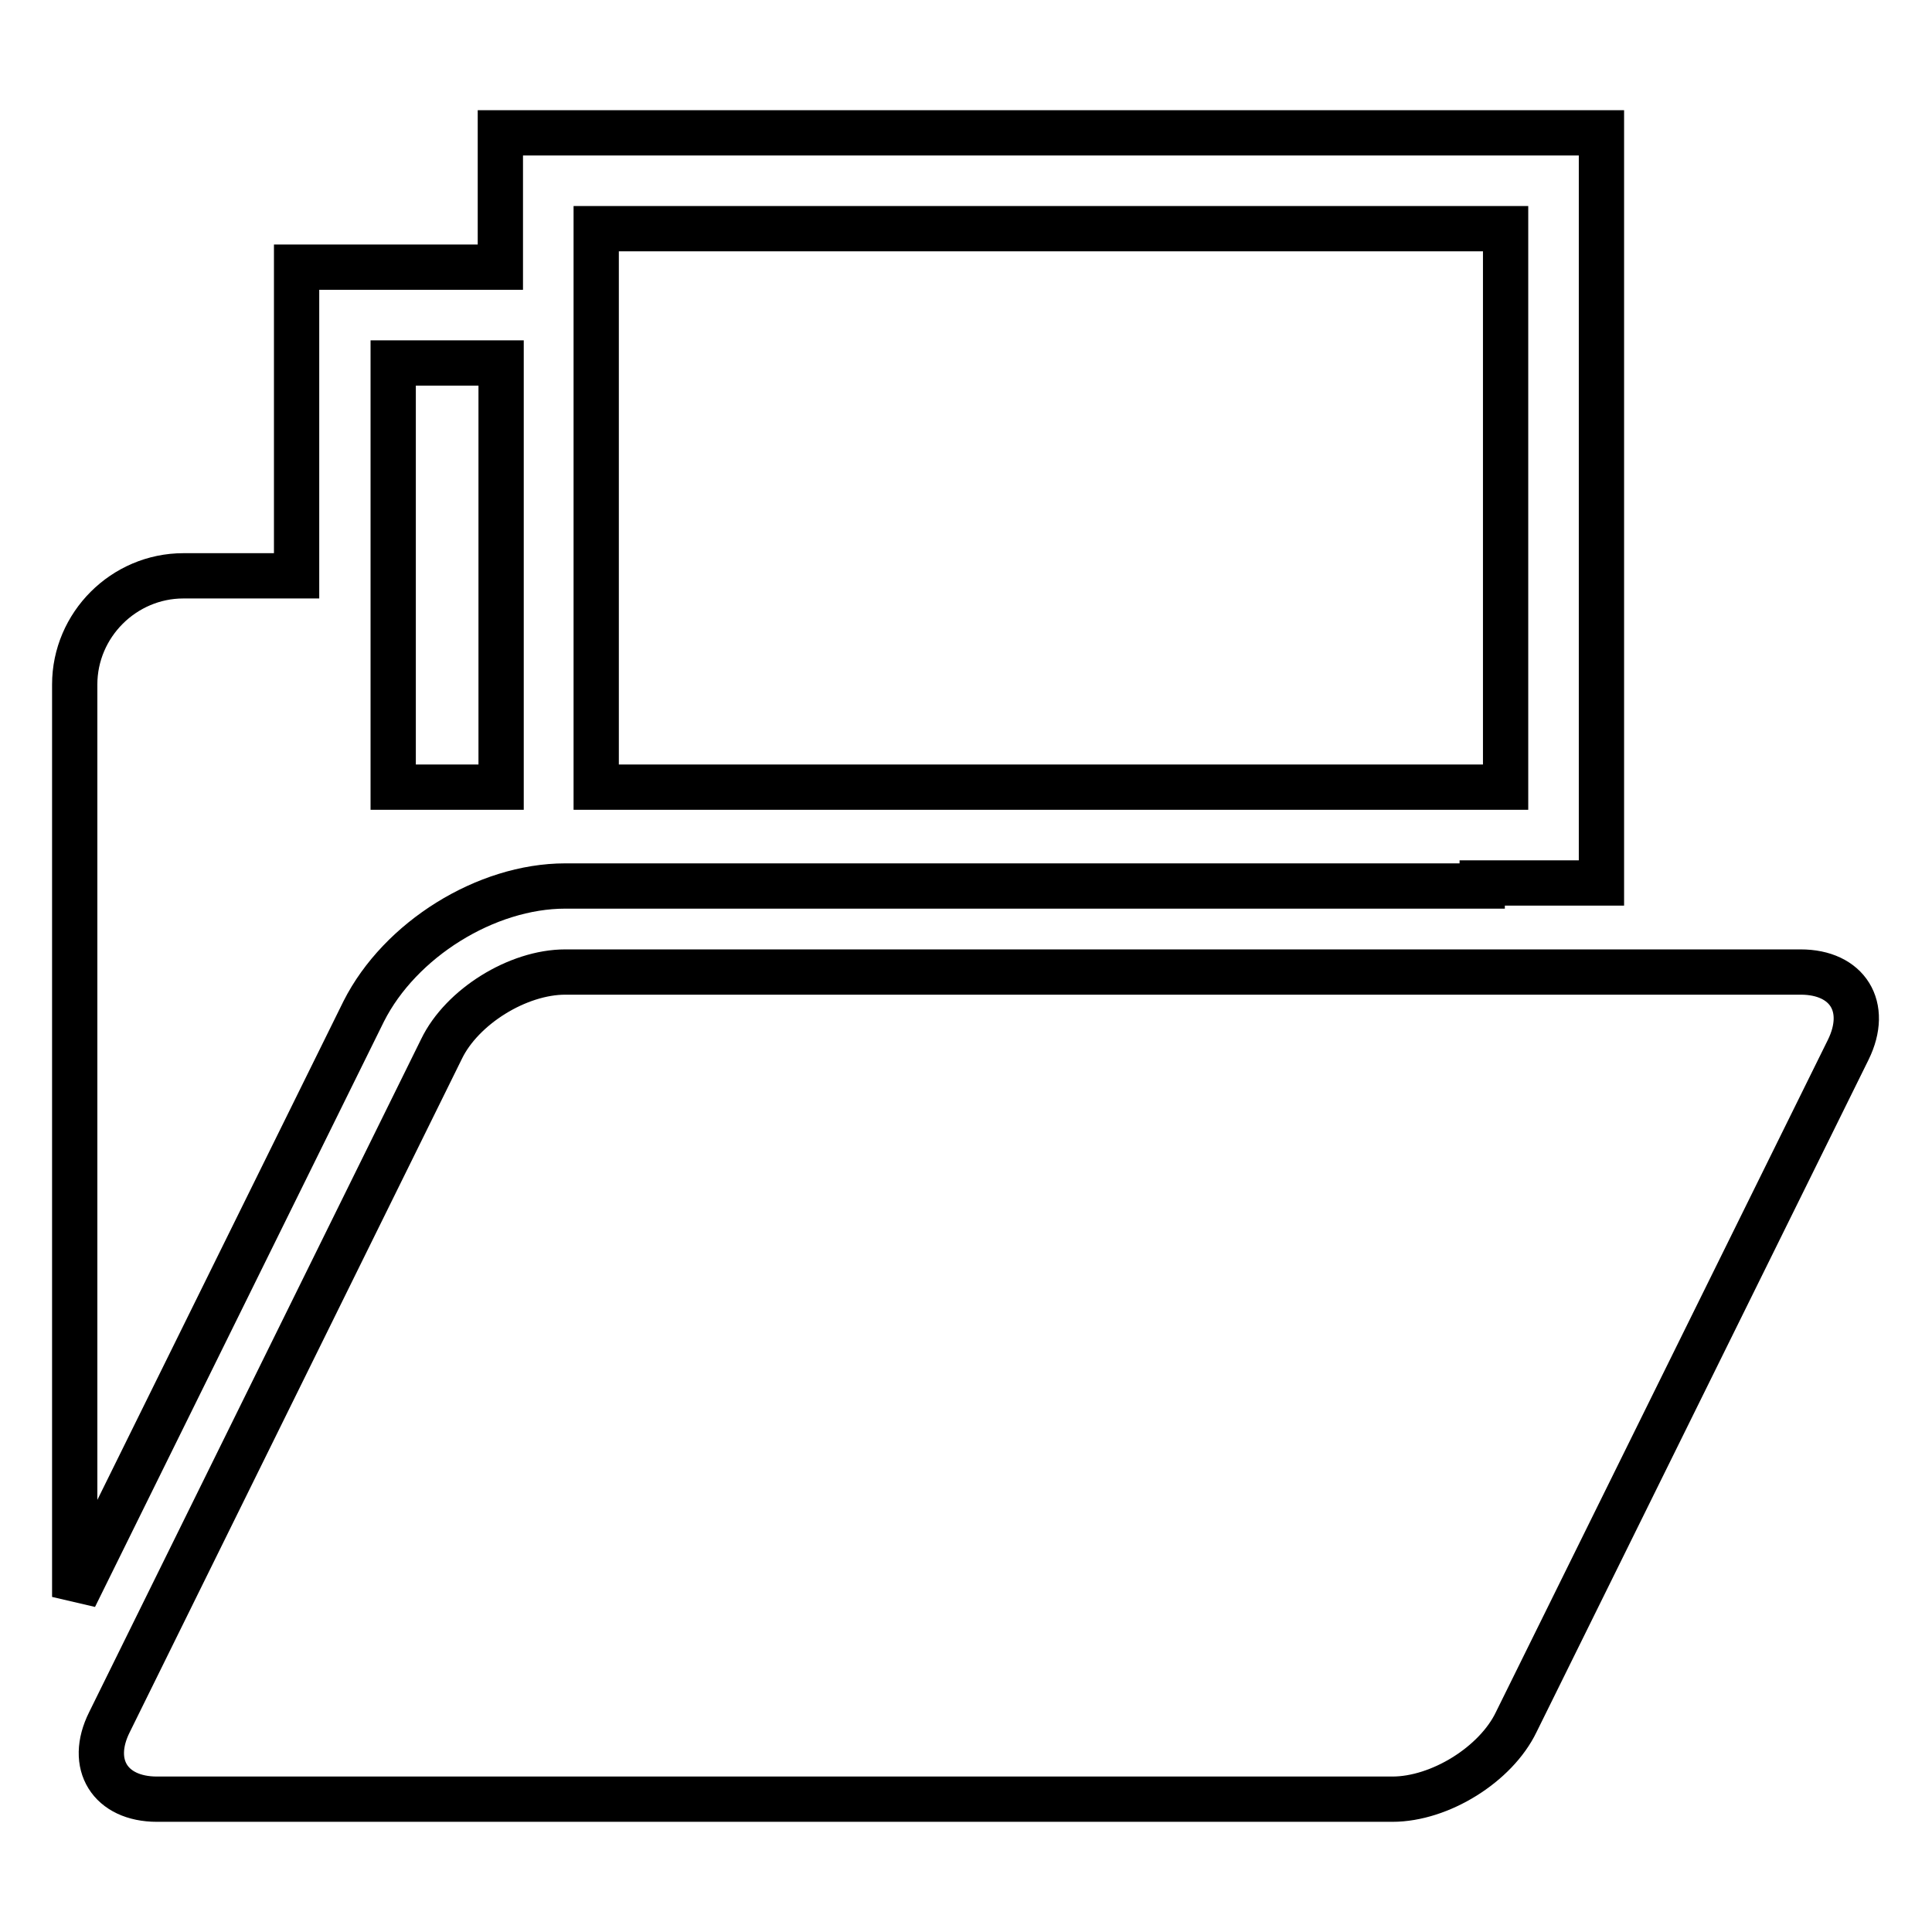
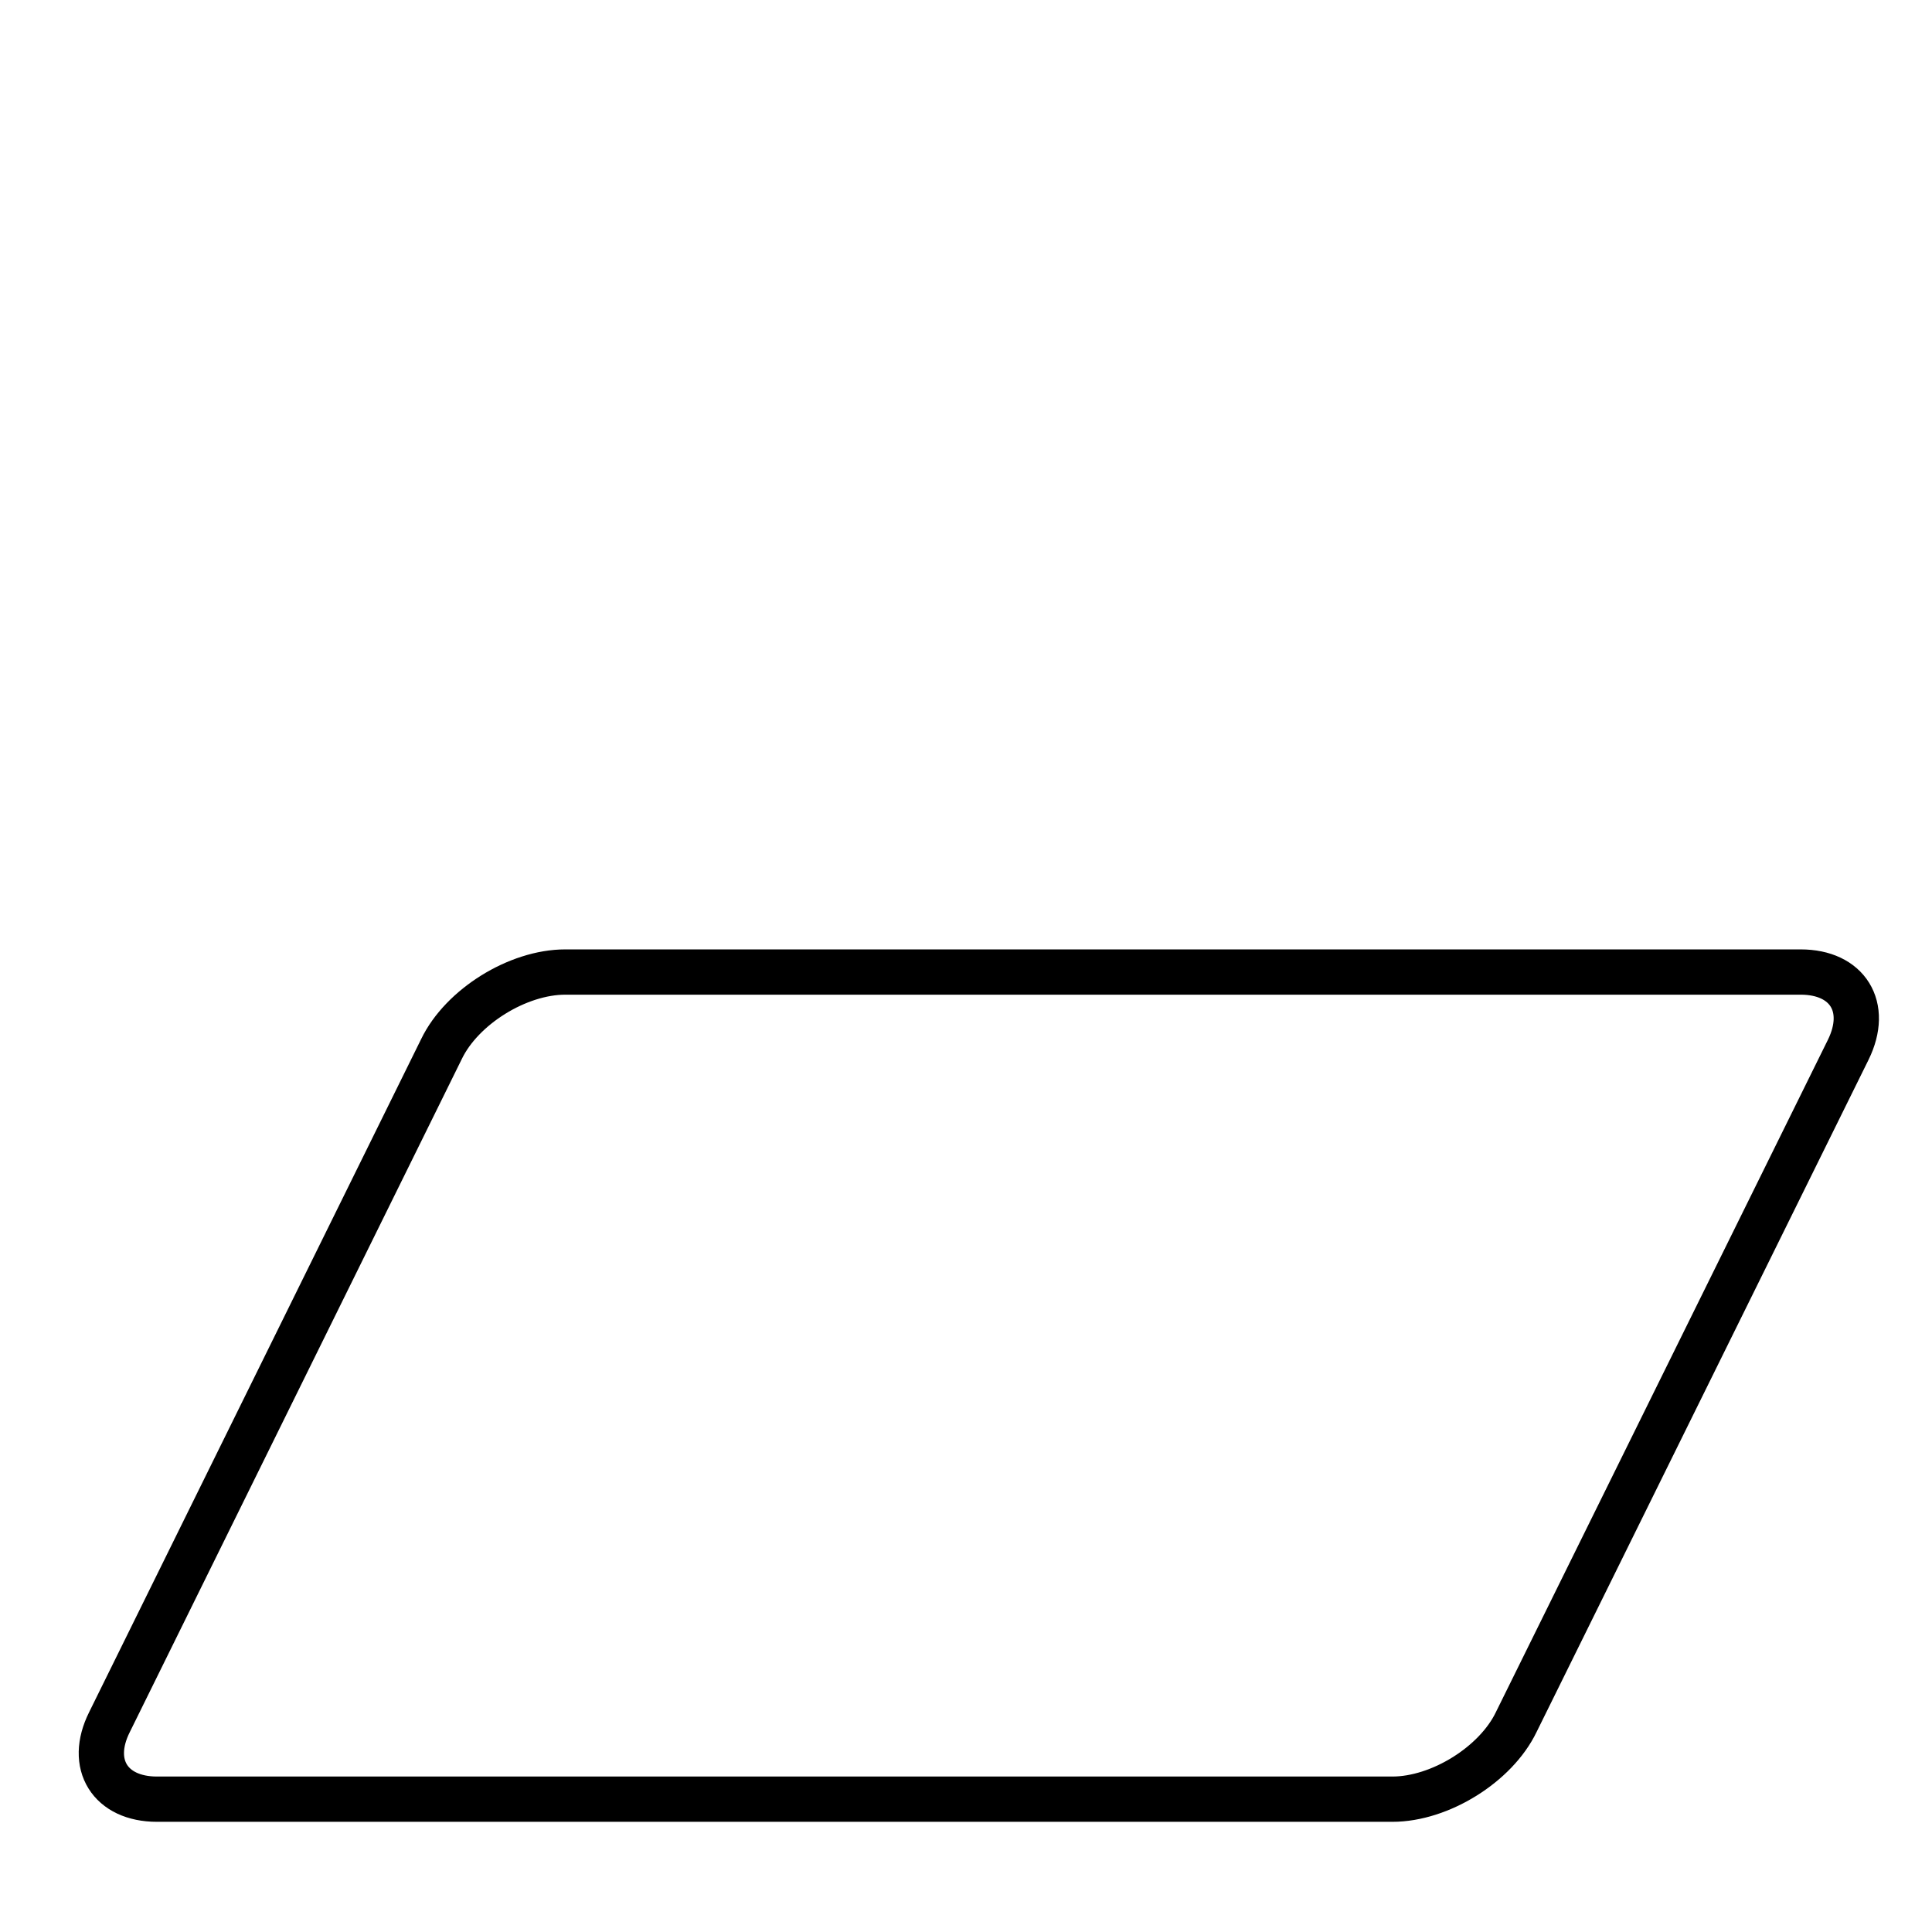
<svg xmlns="http://www.w3.org/2000/svg" version="1.1" x="0px" y="0px" viewBox="0 0 256 256" enable-background="new 0 0 256 256" xml:space="preserve">
  <g>
    <g>
      <g>
        <g>
          <g>
            <path stroke-width="6" fill-opacity="0" stroke="#000000" d="M238.6,128.8H74.9c-6.3,0-13.7,4.6-16.4,10.2l-44,89.2c-2.8,5.6,0.1,10.2,6.3,10.2h163.7c6.3,0,13.7-4.6,16.4-10.2l44-89.1C247.7,133.4,244.8,128.8,238.6,128.8z" />
-             <path stroke-width="6" fill-opacity="0" stroke="#000000" d="M74.9,117.4h121.5V117h15.8V17.6H66.3v17.8h-27v40.9h-15c-7.9,0-14.4,6.5-14.4,14.4v120.9l38.3-77.6C53,124.5,64.4,117.4,74.9,117.4z M52.1,48.1c2,0,7.2,0,14.3,0v56.2c-7.1,0-12.2,0-14.3,0C52.1,94.9,52.1,57.5,52.1,48.1z M199.5,30.3c0,10,0,64,0,74c-3.2,0-13.8,0-27.3,0c-7.8,0-59.9,0-93.2,0c0-10,0-63.9,0-74C89.9,30.3,188.6,30.3,199.5,30.3z" />
          </g>
        </g>
        <g />
        <g />
        <g />
        <g />
        <g />
        <g />
        <g />
        <g />
        <g />
        <g />
        <g />
        <g />
        <g />
        <g />
        <g />
      </g>
      <g />
      <g />
      <g />
      <g />
      <g />
      <g />
      <g />
      <g />
      <g />
      <g />
      <g />
      <g />
      <g />
      <g />
      <g />
    </g>
  </g>
</svg>